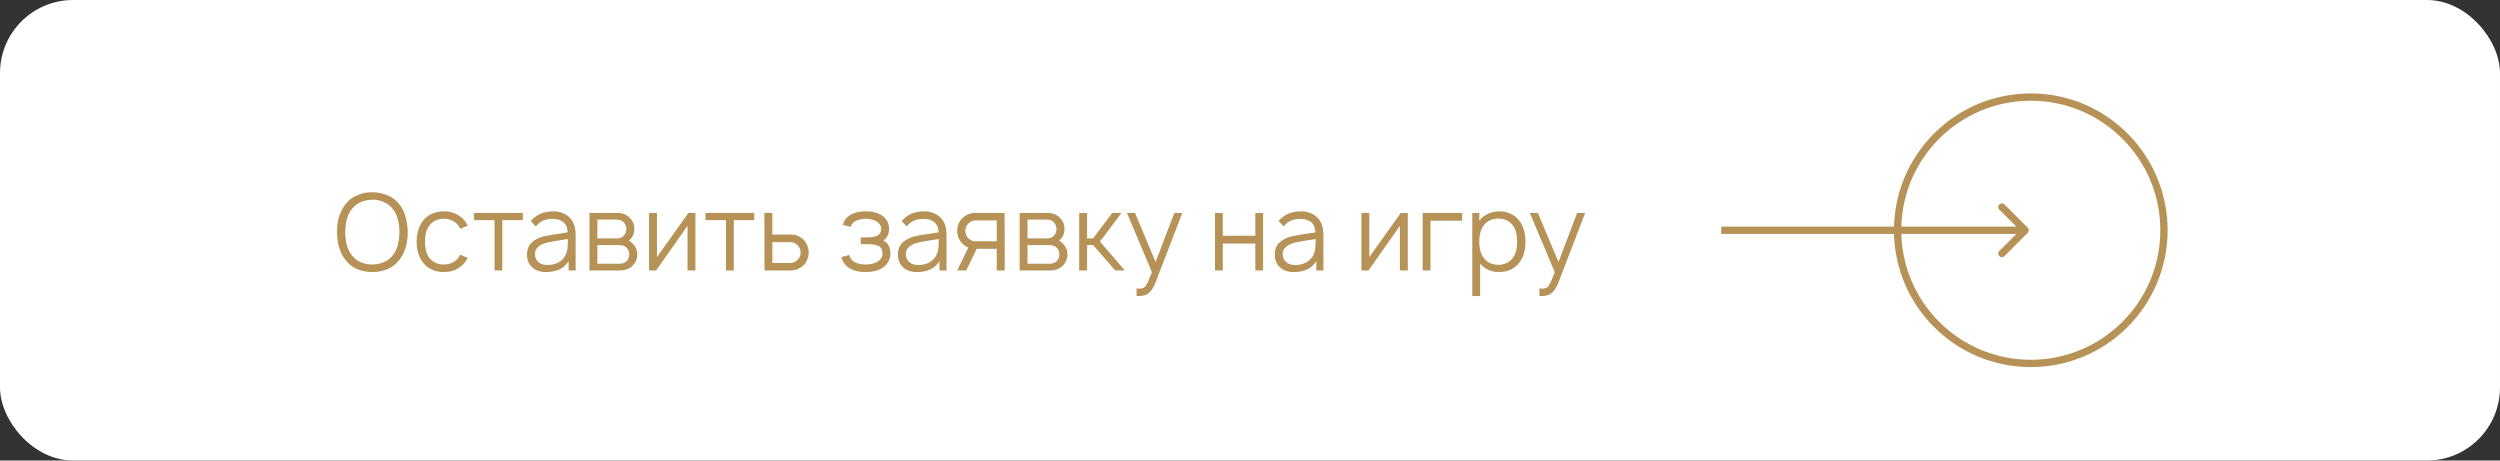
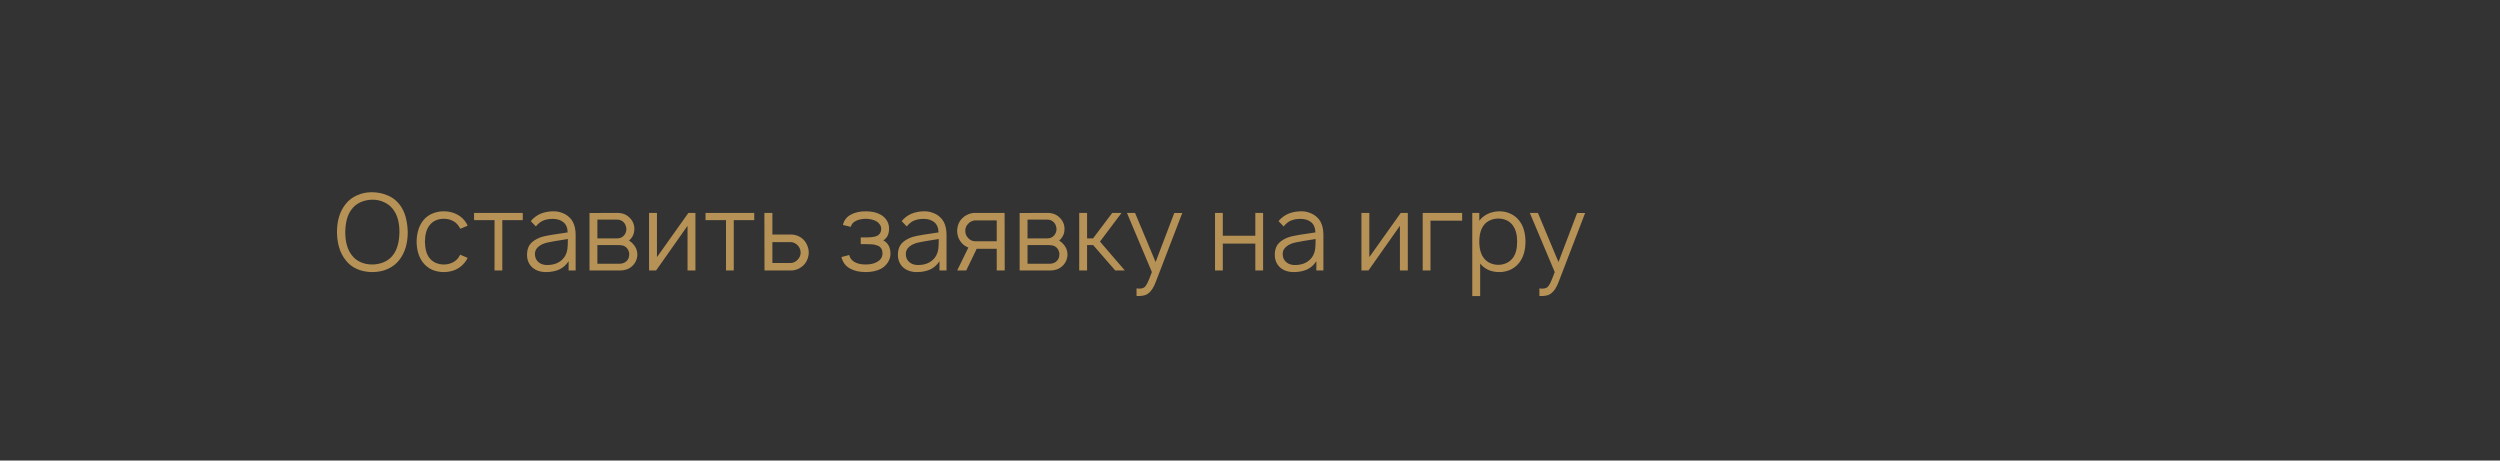
<svg xmlns="http://www.w3.org/2000/svg" width="342" height="63" viewBox="0 0 342 63" fill="none">
  <rect x="0" y="0" width="342" height="63" fill="#333333" stroke="none" />
-   <rect width="342" height="63" rx="10" fill="white" />
  <path d="M50.938 37.219C50.17 37.219 49.466 37.078 48.824 36.796C48.182 36.514 47.657 36.096 47.249 35.542C46.5 34.579 46.116 33.315 46.097 31.75C46.097 30.204 46.481 28.94 47.249 27.958C47.657 27.424 48.177 27.015 48.809 26.733C49.441 26.442 50.117 26.296 50.836 26.296C51.614 26.296 52.334 26.437 52.995 26.719C53.666 26.991 54.215 27.404 54.643 27.958C55.041 28.464 55.323 29.038 55.489 29.679C55.663 30.311 55.761 31.001 55.78 31.75C55.78 33.296 55.401 34.56 54.643 35.542C54.215 36.096 53.68 36.514 53.038 36.796C52.407 37.078 51.706 37.219 50.938 37.219ZM50.88 36.183C51.464 36.183 52.008 36.076 52.514 35.862C53.029 35.639 53.447 35.313 53.768 34.885C54.331 34.147 54.623 33.101 54.643 31.75C54.643 30.418 54.351 29.378 53.768 28.629C53.456 28.211 53.053 27.89 52.557 27.667C52.071 27.433 51.551 27.317 50.997 27.317C50.413 27.317 49.864 27.428 49.349 27.652C48.834 27.876 48.42 28.201 48.109 28.629C47.545 29.339 47.254 30.379 47.234 31.75C47.234 33.092 47.526 34.137 48.109 34.885C48.411 35.303 48.809 35.624 49.305 35.848C49.801 36.072 50.326 36.183 50.88 36.183ZM62.97 31.298C62.921 31.191 62.829 31.04 62.693 30.846C62.469 30.544 62.182 30.316 61.832 30.16C61.492 30.005 61.118 29.927 60.709 29.927C60.311 29.927 59.936 30.005 59.586 30.16C59.246 30.316 58.964 30.544 58.741 30.846C58.352 31.342 58.148 32.081 58.128 33.062C58.148 34.044 58.352 34.783 58.741 35.279C58.964 35.571 59.246 35.794 59.586 35.95C59.936 36.106 60.311 36.183 60.709 36.183C61.108 36.183 61.482 36.106 61.832 35.95C62.182 35.794 62.469 35.571 62.693 35.279C62.77 35.172 62.858 35.026 62.955 34.842L63.976 35.279C63.85 35.542 63.709 35.76 63.553 35.935C63.222 36.353 62.809 36.674 62.313 36.898C61.818 37.112 61.283 37.219 60.709 37.219C60.136 37.219 59.601 37.112 59.105 36.898C58.619 36.674 58.211 36.353 57.88 35.935C57.306 35.206 57.01 34.249 56.991 33.062C57.01 31.876 57.306 30.914 57.88 30.175C58.22 29.747 58.634 29.431 59.12 29.227C59.606 29.013 60.136 28.906 60.709 28.906C61.283 28.906 61.813 29.013 62.299 29.227C62.795 29.441 63.213 29.757 63.553 30.175C63.738 30.408 63.879 30.642 63.976 30.875L62.97 31.298ZM71.516 30.117H68.716V37H67.652V30.117H64.852V29.125H71.516V30.117ZM77.785 37V35.731C77.445 36.256 77.017 36.635 76.502 36.869C75.987 37.102 75.379 37.219 74.679 37.219C73.921 37.219 73.299 37.005 72.813 36.577C72.336 36.14 72.098 35.561 72.098 34.842C72.098 34.336 72.205 33.908 72.419 33.558C72.642 33.208 72.997 32.912 73.483 32.669C73.824 32.494 74.217 32.362 74.665 32.275C75.122 32.178 75.768 32.071 76.604 31.954L77.654 31.794C77.644 31.181 77.455 30.719 77.085 30.408C76.716 30.097 76.225 29.942 75.613 29.942C75.146 29.942 74.723 30.015 74.344 30.16C73.974 30.306 73.629 30.578 73.308 30.977L72.608 30.248C73.007 29.781 73.464 29.441 73.979 29.227C74.504 29.013 75.092 28.906 75.744 28.906C76.133 28.906 76.507 28.974 76.867 29.11C77.227 29.237 77.538 29.417 77.8 29.65C78.432 30.185 78.748 31.016 78.748 32.144V37H77.785ZM77.363 34.915C77.499 34.642 77.586 34.356 77.625 34.054C77.664 33.743 77.683 33.291 77.683 32.698C76.225 32.922 75.316 33.077 74.956 33.165C74.431 33.272 74.004 33.461 73.673 33.733C73.342 34.006 73.177 34.341 73.177 34.74C73.177 35.197 73.333 35.566 73.644 35.848C73.955 36.12 74.358 36.256 74.854 36.256C75.428 36.256 75.928 36.144 76.356 35.921C76.794 35.688 77.129 35.352 77.363 34.915ZM84.449 29.125C85.139 29.125 85.694 29.339 86.112 29.767C86.326 29.961 86.491 30.194 86.608 30.467C86.724 30.729 86.782 31.016 86.782 31.327C86.782 31.833 86.632 32.265 86.33 32.625C86.253 32.722 86.16 32.819 86.053 32.917C86.296 33.062 86.491 33.228 86.637 33.413C86.812 33.597 86.948 33.811 87.045 34.054C87.142 34.297 87.191 34.545 87.191 34.798C87.191 35.109 87.123 35.415 86.987 35.717C86.85 36.008 86.661 36.256 86.418 36.46C86.204 36.645 85.961 36.781 85.689 36.869C85.426 36.956 85.159 37 84.887 37H80.643V29.14L84.449 29.125ZM81.722 32.61H84.449C84.838 32.61 85.154 32.465 85.397 32.173C85.591 31.92 85.689 31.638 85.689 31.327C85.669 31.006 85.572 30.729 85.397 30.496C85.271 30.34 85.13 30.229 84.974 30.16C84.828 30.083 84.653 30.044 84.449 30.044H81.722V32.61ZM81.722 36.081H84.741C85.149 36.081 85.48 35.955 85.733 35.702C85.966 35.469 86.082 35.153 86.082 34.754C86.082 34.599 86.049 34.448 85.98 34.302C85.922 34.147 85.839 34.015 85.733 33.908C85.567 33.743 85.402 33.641 85.237 33.602C85.081 33.553 84.867 33.529 84.595 33.529H81.722V36.081ZM95.135 37H94.056V30.89L89.754 37H88.791V29.125H89.871V35.177L94.173 29.125H95.135V37ZM103.181 30.117H100.381V37H99.316V30.117H96.516V29.125H103.181V30.117ZM105.662 29.125V32.085H108.229C108.54 32.085 108.846 32.149 109.148 32.275C109.449 32.401 109.712 32.576 109.935 32.8C110.159 33.033 110.329 33.306 110.446 33.617C110.572 33.918 110.635 34.229 110.635 34.55C110.635 34.861 110.572 35.172 110.446 35.483C110.319 35.794 110.149 36.057 109.935 36.271C109.712 36.494 109.444 36.674 109.133 36.81C108.832 36.937 108.53 37 108.229 37H104.583L104.569 29.125H105.662ZM105.662 35.979H108.185C108.555 35.96 108.871 35.804 109.133 35.513C109.396 35.231 109.527 34.91 109.527 34.55C109.527 34.181 109.396 33.855 109.133 33.573C109.017 33.437 108.871 33.33 108.696 33.252C108.53 33.165 108.36 33.121 108.185 33.121H105.662V35.979ZM115.314 30.773C115.382 30.452 115.513 30.17 115.708 29.927C115.902 29.684 116.145 29.49 116.437 29.344C116.972 29.052 117.637 28.906 118.435 28.906C119.232 28.906 119.898 29.052 120.433 29.344C120.812 29.548 121.103 29.815 121.308 30.146C121.512 30.476 121.619 30.841 121.628 31.24C121.628 31.619 121.565 31.944 121.439 32.217C121.322 32.479 121.123 32.703 120.841 32.888C121.492 33.237 121.818 33.855 121.818 34.74C121.808 35.167 121.687 35.556 121.453 35.906C121.23 36.256 120.928 36.538 120.549 36.752C119.976 37.063 119.271 37.219 118.435 37.219C117.579 37.219 116.874 37.063 116.32 36.752C115.688 36.422 115.285 35.892 115.11 35.163L116.174 34.885C116.262 35.284 116.49 35.595 116.86 35.819C117.249 36.062 117.774 36.183 118.435 36.183C119.057 36.183 119.582 36.062 120.01 35.819C120.233 35.692 120.408 35.532 120.535 35.337C120.661 35.143 120.724 34.924 120.724 34.681C120.724 34.078 120.462 33.704 119.937 33.558C119.752 33.49 119.548 33.447 119.324 33.427C119.101 33.408 118.824 33.398 118.493 33.398H117.749V32.479H118.493C119.096 32.479 119.543 32.426 119.835 32.319C120.087 32.231 120.267 32.1 120.374 31.925C120.491 31.75 120.549 31.536 120.549 31.283C120.549 31.079 120.486 30.89 120.36 30.715C120.243 30.53 120.087 30.384 119.893 30.277C119.514 30.063 119.028 29.947 118.435 29.927C117.832 29.947 117.346 30.063 116.976 30.277C116.665 30.452 116.471 30.705 116.393 31.035L115.314 30.773ZM128.522 37V35.731C128.182 36.256 127.754 36.635 127.238 36.869C126.723 37.102 126.116 37.219 125.416 37.219C124.657 37.219 124.035 37.005 123.549 36.577C123.073 36.14 122.834 35.561 122.834 34.842C122.834 34.336 122.941 33.908 123.155 33.558C123.379 33.208 123.734 32.912 124.22 32.669C124.56 32.494 124.954 32.362 125.401 32.275C125.858 32.178 126.504 32.071 127.341 31.954L128.391 31.794C128.381 31.181 128.191 30.719 127.822 30.408C127.452 30.097 126.961 29.942 126.349 29.942C125.882 29.942 125.459 30.015 125.08 30.16C124.711 30.306 124.366 30.578 124.045 30.977L123.345 30.248C123.743 29.781 124.2 29.441 124.716 29.227C125.241 29.013 125.829 28.906 126.48 28.906C126.869 28.906 127.243 28.974 127.603 29.11C127.963 29.237 128.274 29.417 128.536 29.65C129.168 30.185 129.484 31.016 129.484 32.144V37H128.522ZM128.099 34.915C128.235 34.642 128.323 34.356 128.361 34.054C128.4 33.743 128.42 33.291 128.42 32.698C126.961 32.922 126.052 33.077 125.693 33.165C125.168 33.272 124.74 33.461 124.409 33.733C124.079 34.006 123.913 34.341 123.913 34.74C123.913 35.197 124.069 35.566 124.38 35.848C124.691 36.12 125.095 36.256 125.591 36.256C126.164 36.256 126.665 36.144 127.093 35.921C127.53 35.688 127.866 35.352 128.099 34.915ZM136.352 37V34.04H133.61L132.181 37H130.942L132.473 33.865C132.162 33.748 131.885 33.568 131.642 33.325C131.418 33.092 131.243 32.824 131.117 32.523C131 32.212 130.942 31.896 130.942 31.575C130.942 31.254 131 30.943 131.117 30.642C131.243 30.331 131.418 30.068 131.642 29.854C131.865 29.631 132.128 29.456 132.429 29.329C132.731 29.193 133.037 29.125 133.348 29.125H137.431L137.446 37H136.352ZM136.352 33.004V30.146H133.392C133.207 30.156 133.032 30.204 132.867 30.292C132.701 30.369 132.56 30.476 132.444 30.613C132.181 30.875 132.05 31.196 132.05 31.575C132.05 31.954 132.176 32.28 132.429 32.552C132.711 32.853 133.032 33.004 133.392 33.004H136.352ZM143.293 29.125C143.983 29.125 144.537 29.339 144.955 29.767C145.169 29.961 145.335 30.194 145.451 30.467C145.568 30.729 145.626 31.016 145.626 31.327C145.626 31.833 145.476 32.265 145.174 32.625C145.096 32.722 145.004 32.819 144.897 32.917C145.14 33.062 145.335 33.228 145.48 33.413C145.655 33.597 145.792 33.811 145.889 34.054C145.986 34.297 146.035 34.545 146.035 34.798C146.035 35.109 145.967 35.415 145.83 35.717C145.694 36.008 145.505 36.256 145.262 36.46C145.048 36.645 144.805 36.781 144.532 36.869C144.27 36.956 144.003 37 143.73 37H139.487V29.14L143.293 29.125ZM140.566 32.61H143.293C143.682 32.61 143.998 32.465 144.241 32.173C144.435 31.92 144.532 31.638 144.532 31.327C144.513 31.006 144.416 30.729 144.241 30.496C144.114 30.34 143.973 30.229 143.818 30.16C143.672 30.083 143.497 30.044 143.293 30.044H140.566V32.61ZM140.566 36.081H143.585C143.993 36.081 144.323 35.955 144.576 35.702C144.81 35.469 144.926 35.153 144.926 34.754C144.926 34.599 144.892 34.448 144.824 34.302C144.766 34.147 144.683 34.015 144.576 33.908C144.411 33.743 144.246 33.641 144.08 33.602C143.925 33.553 143.711 33.529 143.439 33.529H140.566V36.081ZM148.714 37H147.635V29.125H148.714V32.61H149.531L152.156 29.125H153.425L150.479 33.048L153.877 37H152.564L149.546 33.529H148.714V37ZM161.734 29.14L158.118 38.546C157.836 39.314 157.481 39.853 157.053 40.165C156.868 40.301 156.669 40.388 156.455 40.427C156.241 40.476 155.984 40.5 155.682 40.5L155.478 40.485V39.45L155.741 39.479C156.091 39.499 156.358 39.44 156.543 39.304C156.689 39.188 156.83 38.993 156.966 38.721C157.102 38.449 157.306 37.948 157.578 37.219L154.166 29.125H155.274L158.089 35.848L160.641 29.14H161.734ZM172.792 29.125V37H171.728V33.325H167.28V37H166.215V29.125H167.28V32.246H171.728V29.125H172.792ZM180.078 37V35.731C179.738 36.256 179.31 36.635 178.795 36.869C178.28 37.102 177.672 37.219 176.972 37.219C176.214 37.219 175.592 37.005 175.106 36.577C174.629 36.14 174.391 35.561 174.391 34.842C174.391 34.336 174.498 33.908 174.712 33.558C174.935 33.208 175.29 32.912 175.776 32.669C176.117 32.494 176.51 32.362 176.958 32.275C177.415 32.178 178.061 32.071 178.897 31.954L179.947 31.794C179.937 31.181 179.748 30.719 179.378 30.408C179.009 30.097 178.518 29.942 177.906 29.942C177.439 29.942 177.016 30.015 176.637 30.16C176.267 30.306 175.922 30.578 175.601 30.977L174.901 30.248C175.3 29.781 175.757 29.441 176.272 29.227C176.797 29.013 177.385 28.906 178.037 28.906C178.426 28.906 178.8 28.974 179.16 29.11C179.519 29.237 179.831 29.417 180.093 29.65C180.725 30.185 181.041 31.016 181.041 32.144V37H180.078ZM179.656 34.915C179.792 34.642 179.879 34.356 179.918 34.054C179.957 33.743 179.976 33.291 179.976 32.698C178.518 32.922 177.609 33.077 177.249 33.165C176.724 33.272 176.297 33.461 175.966 33.733C175.635 34.006 175.47 34.341 175.47 34.74C175.47 35.197 175.626 35.566 175.937 35.848C176.248 36.12 176.651 36.256 177.147 36.256C177.721 36.256 178.222 36.144 178.649 35.921C179.087 35.688 179.422 35.352 179.656 34.915ZM192.588 37H191.509V30.89L187.207 37H186.244V29.125H187.324V35.177L191.626 29.125H192.588V37ZM200.021 30.19H195.69V37H194.625V29.125H200.021V30.19ZM207.823 30.175C208.125 30.554 208.343 30.992 208.479 31.488C208.616 31.983 208.684 32.504 208.684 33.048C208.684 34.244 208.397 35.211 207.823 35.95C207.502 36.358 207.104 36.674 206.627 36.898C206.151 37.112 205.641 37.219 205.096 37.219C204.561 37.219 204.066 37.121 203.609 36.927C203.161 36.723 202.787 36.431 202.486 36.052V40.5H201.407V29.125H202.369V30.19C202.68 29.781 203.079 29.465 203.565 29.242C204.061 29.018 204.586 28.906 205.14 28.906C205.675 28.906 206.175 29.018 206.642 29.242C207.118 29.456 207.512 29.767 207.823 30.175ZM206.963 35.279C207.352 34.764 207.546 34.02 207.546 33.048C207.546 32.105 207.347 31.366 206.948 30.831C206.725 30.52 206.438 30.287 206.088 30.131C205.748 29.976 205.373 29.898 204.965 29.898C204.566 29.898 204.197 29.976 203.857 30.131C203.516 30.277 203.234 30.491 203.011 30.773C202.583 31.317 202.369 32.076 202.369 33.048C202.369 34.04 202.583 34.803 203.011 35.337C203.234 35.619 203.516 35.838 203.857 35.994C204.207 36.149 204.581 36.227 204.979 36.227C205.378 36.227 205.752 36.144 206.102 35.979C206.452 35.814 206.739 35.581 206.963 35.279ZM216.846 29.14L213.229 38.546C212.947 39.314 212.592 39.853 212.165 40.165C211.98 40.301 211.78 40.388 211.567 40.427C211.353 40.476 211.095 40.5 210.794 40.5L210.59 40.485V39.45L210.852 39.479C211.202 39.499 211.469 39.44 211.654 39.304C211.8 39.188 211.941 38.993 212.077 38.721C212.213 38.449 212.417 37.948 212.69 37.219L209.277 29.125H210.385L213.2 35.848L215.752 29.14H216.846Z" fill="#B69256" />
-   <circle cx="277.812" cy="31.5" r="18.219" stroke="#B69256" />
-   <path d="M277.392 31.854C277.587 31.658 277.587 31.342 277.392 31.146L274.21 27.965C274.014 27.769 273.698 27.769 273.502 27.965C273.307 28.16 273.307 28.476 273.502 28.672L276.331 31.5L273.502 34.328C273.307 34.524 273.307 34.84 273.502 35.035C273.698 35.231 274.014 35.231 274.21 35.035L277.392 31.854ZM235.47 31.5V32H277.038V31.5V31H235.47V31.5Z" fill="#B69256" />
</svg>